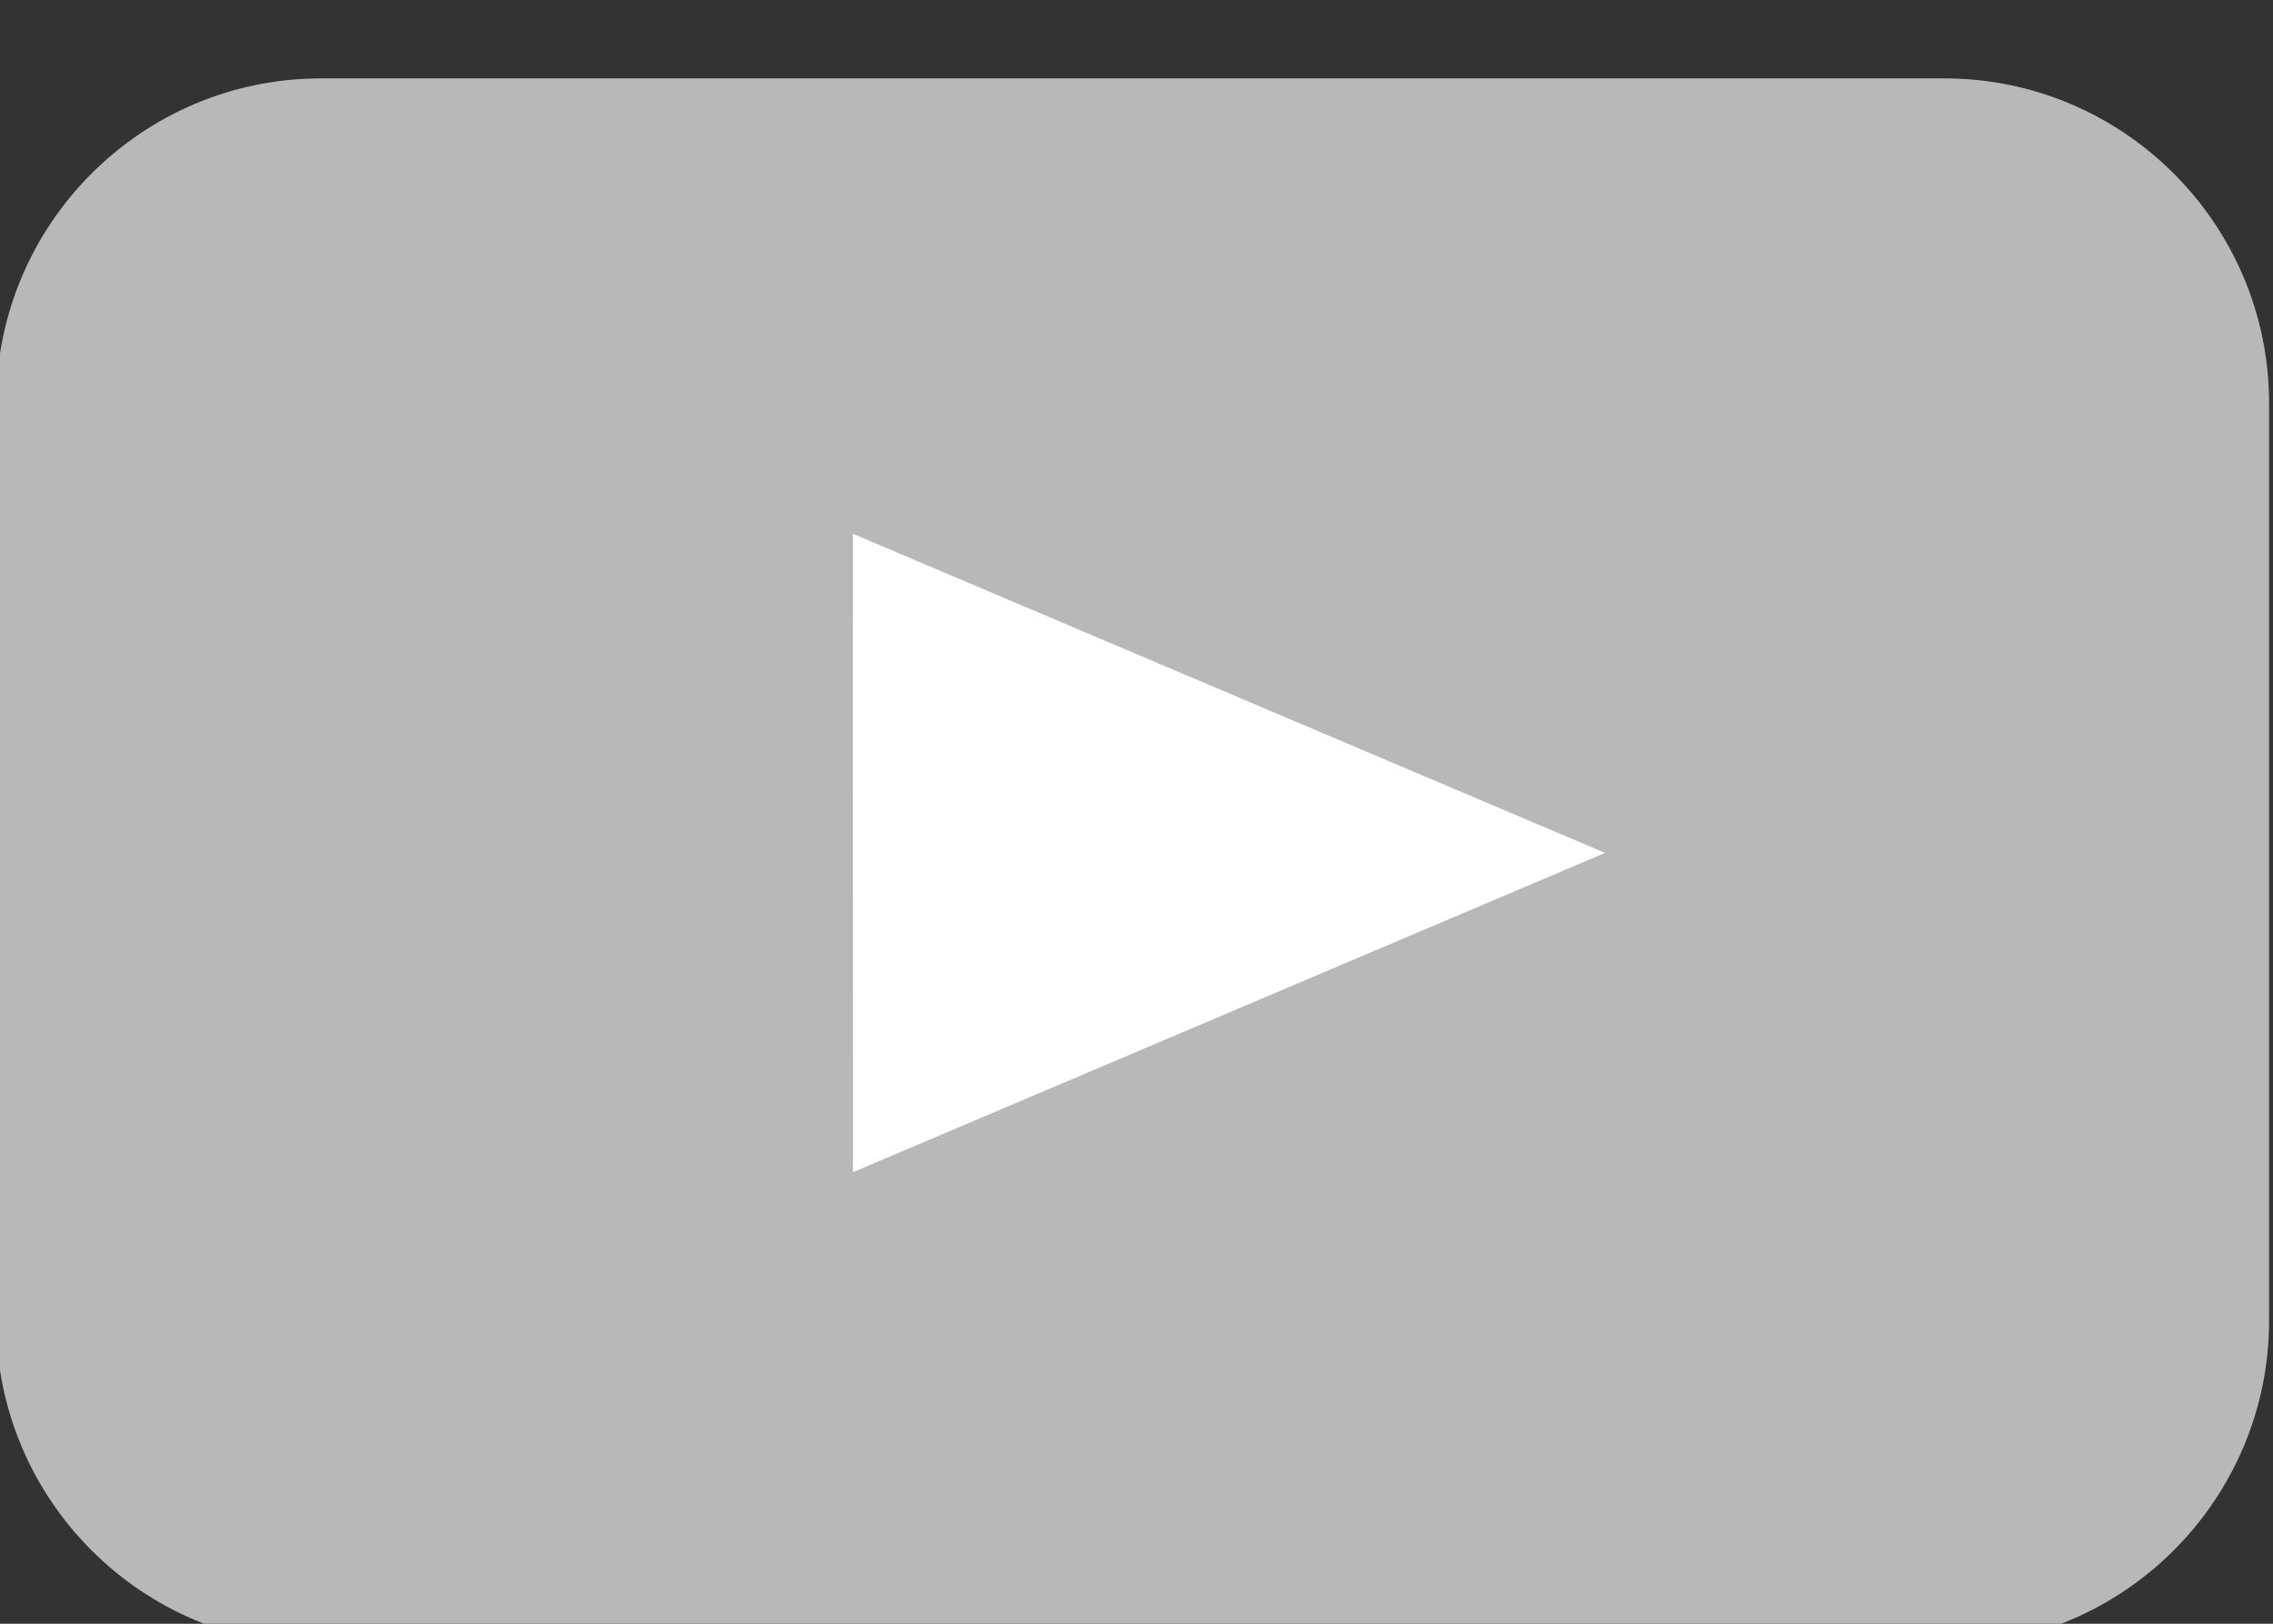
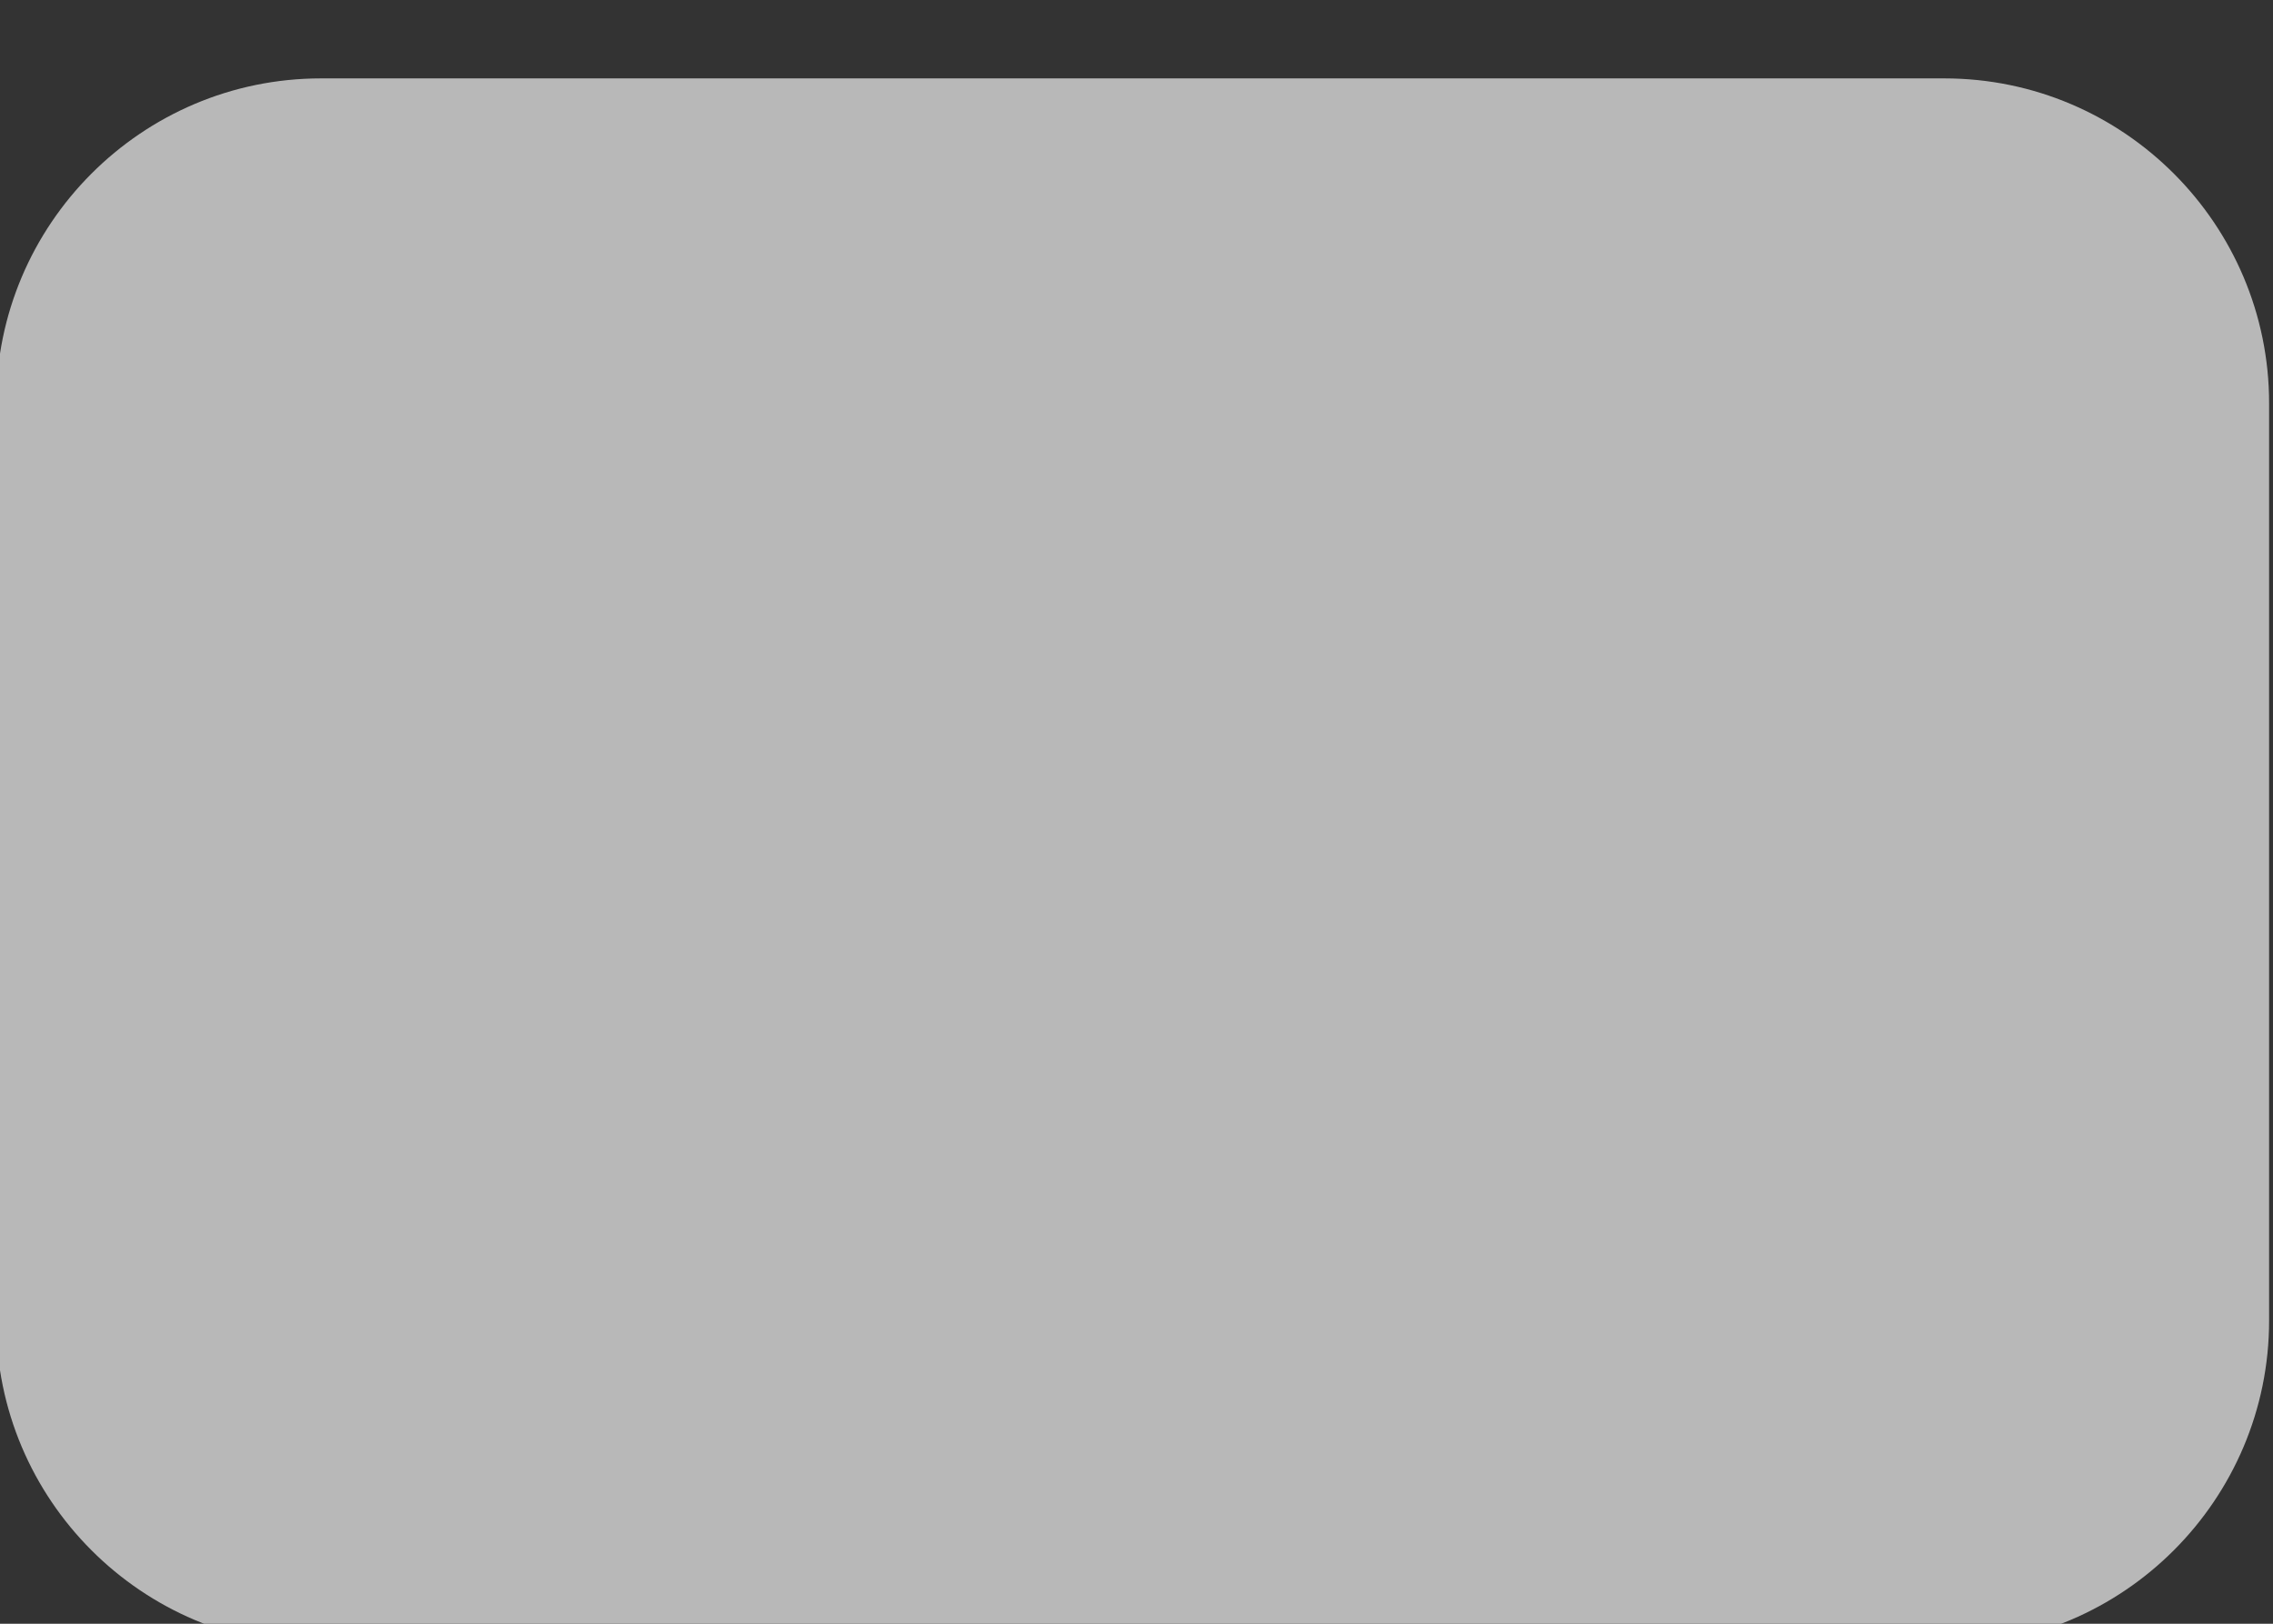
<svg xmlns="http://www.w3.org/2000/svg" width="100%" height="100%" viewBox="0 0 21 15" version="1.1" xml:space="preserve" style="fill-rule:evenodd;clip-rule:evenodd;stroke-linejoin:round;stroke-miterlimit:2;">
  <rect x="0" y="0" width="21" height="15" fill="#333333" stroke="none" />
  <g transform="matrix(1,0,0,1,-1701.84,-2553.65)">
    <g transform="matrix(1,0,0,1,0,80)">
      <g transform="matrix(1,0,0,1,860.746,794.282)">
        <g transform="matrix(0.913,0,0,0.87,181.873,215.569)">
          <path d="M745,1686.81C745,1684.91 743.528,1683.36 741.714,1683.36L725.286,1683.36C723.472,1683.36 722,1684.91 722,1686.81L722,1696.55C722,1698.45 723.472,1700 725.286,1700L741.714,1700C743.528,1700 745,1698.45 745,1696.55L745,1686.81Z" style="fill:rgb(184,184,184);" />
        </g>
        <g transform="matrix(-0.707,-0.707,0.707,-0.707,259.922,3482.32)">
-           <path d="M855,1688.17L850.828,1684L848,1691L855,1688.17Z" style="fill:white;" class="i" />
-         </g>
+           </g>
      </g>
    </g>
  </g>
</svg>